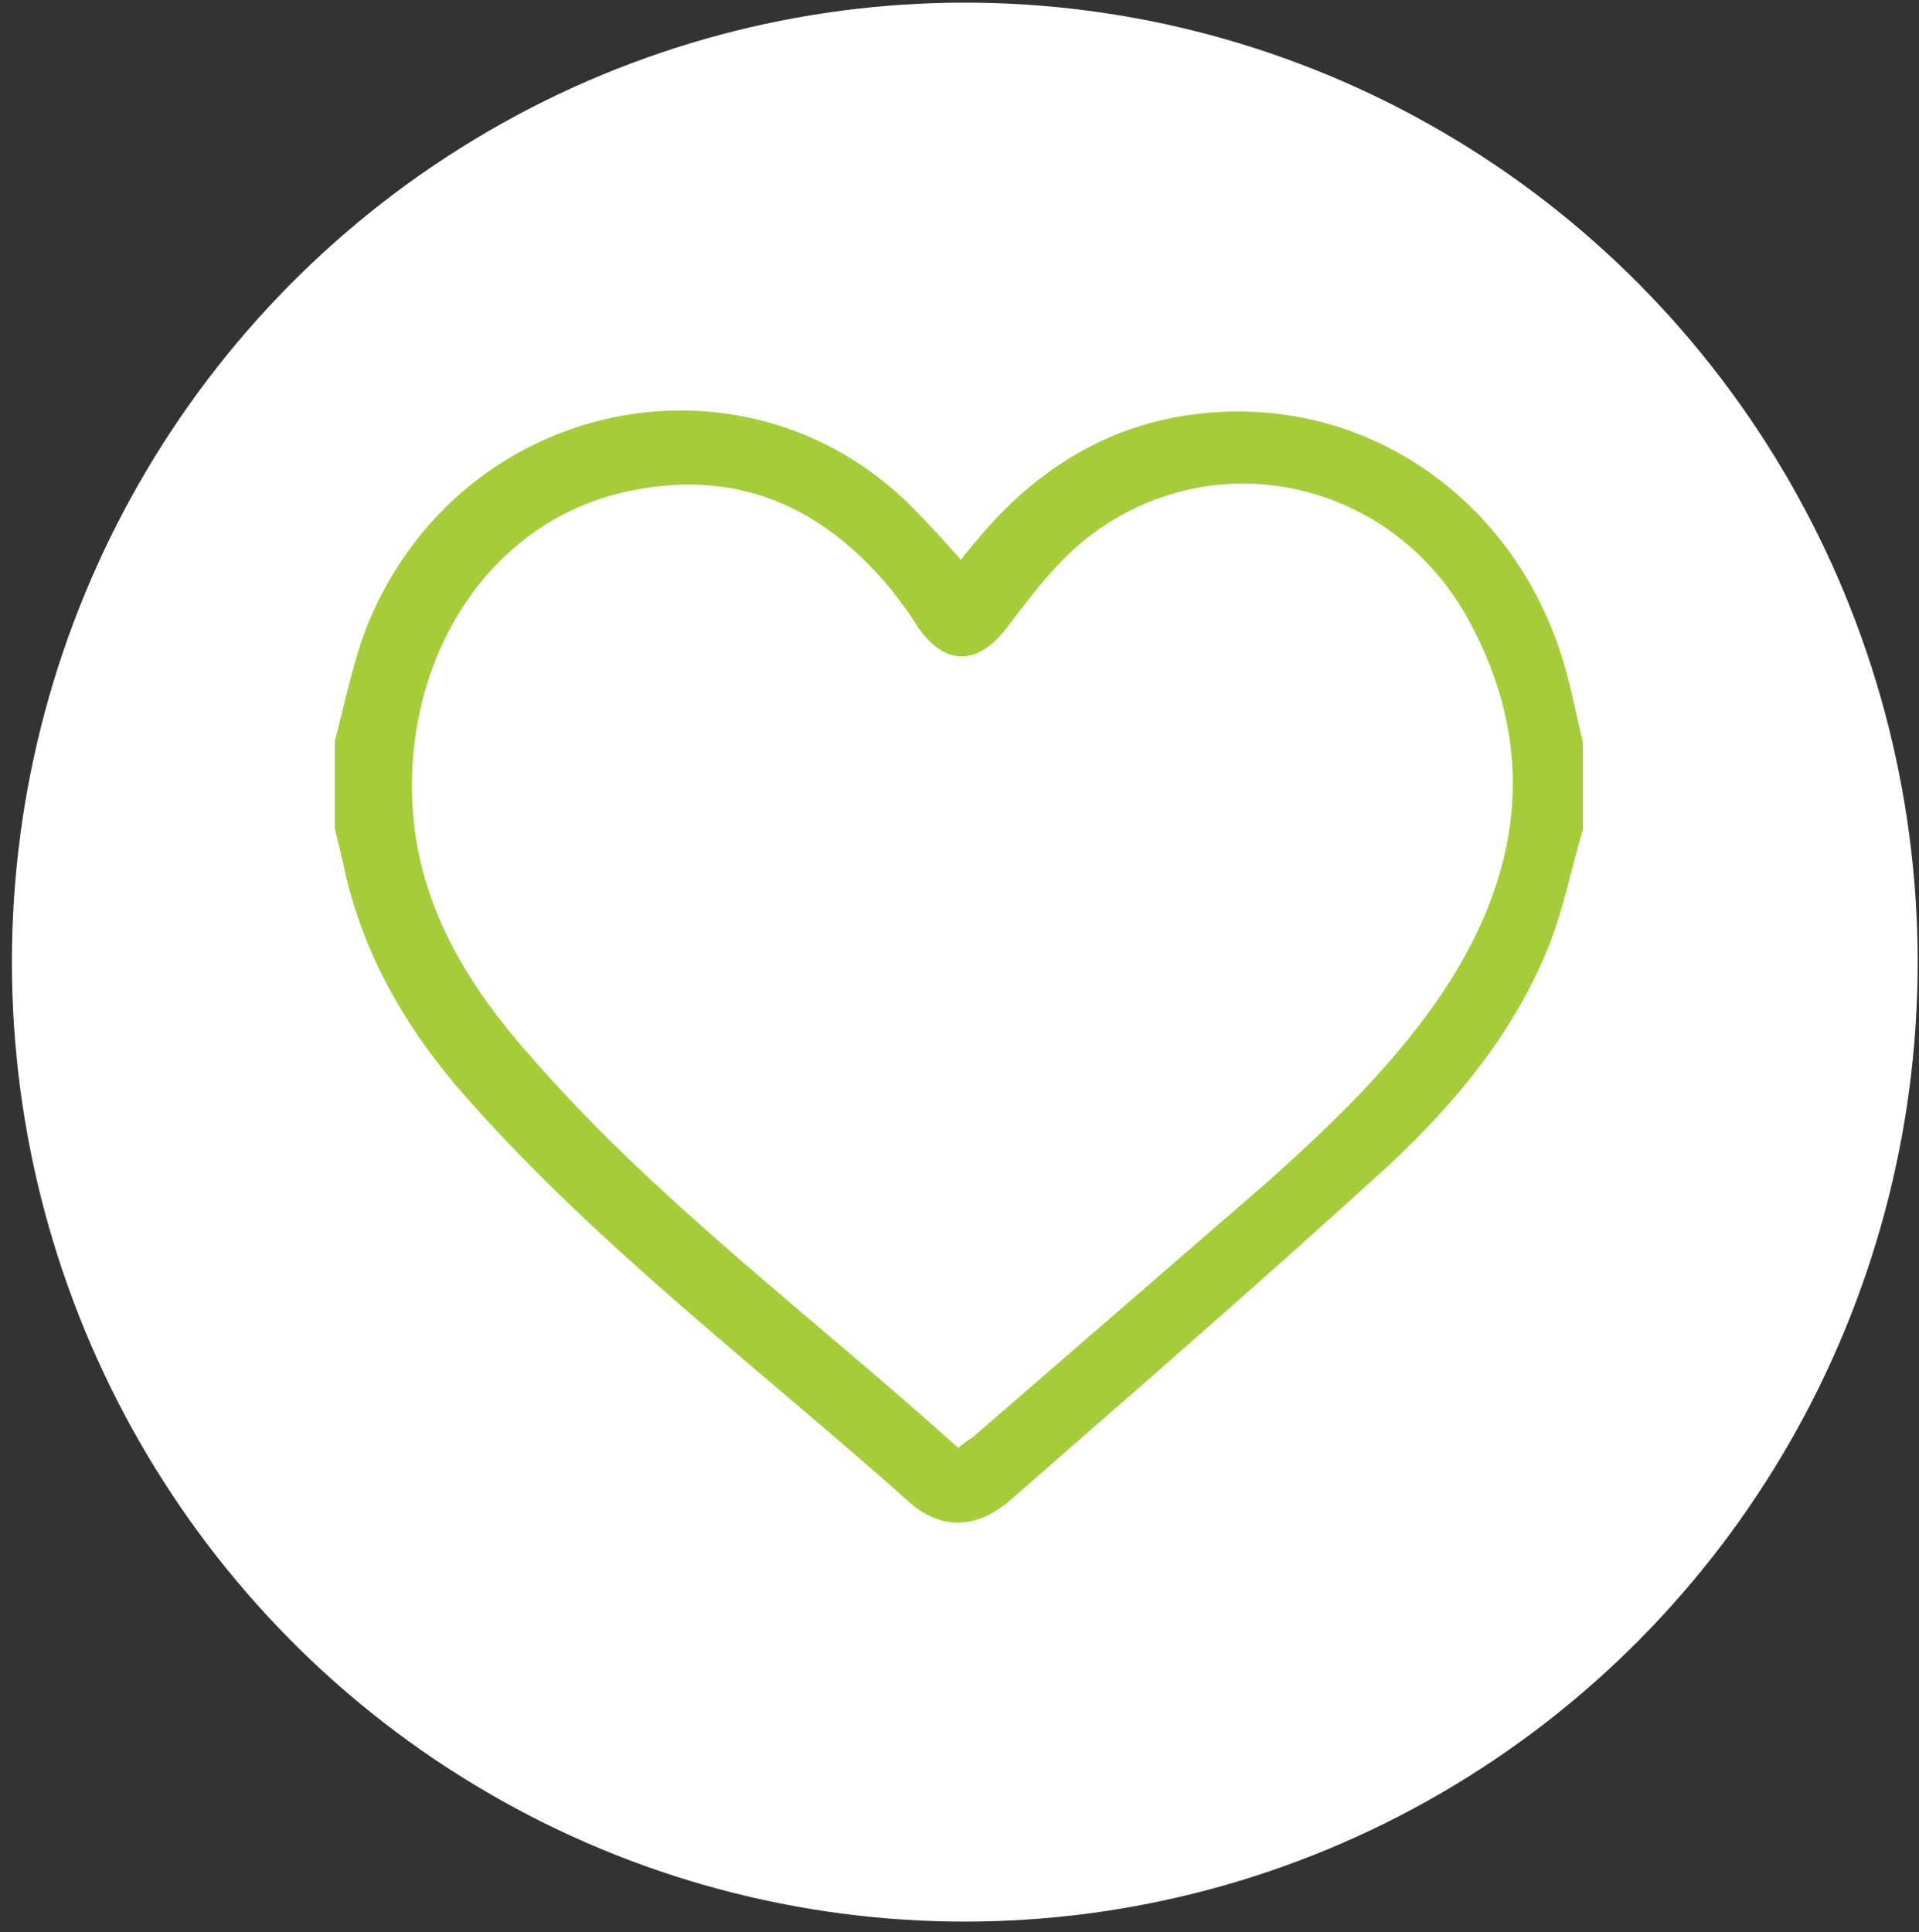
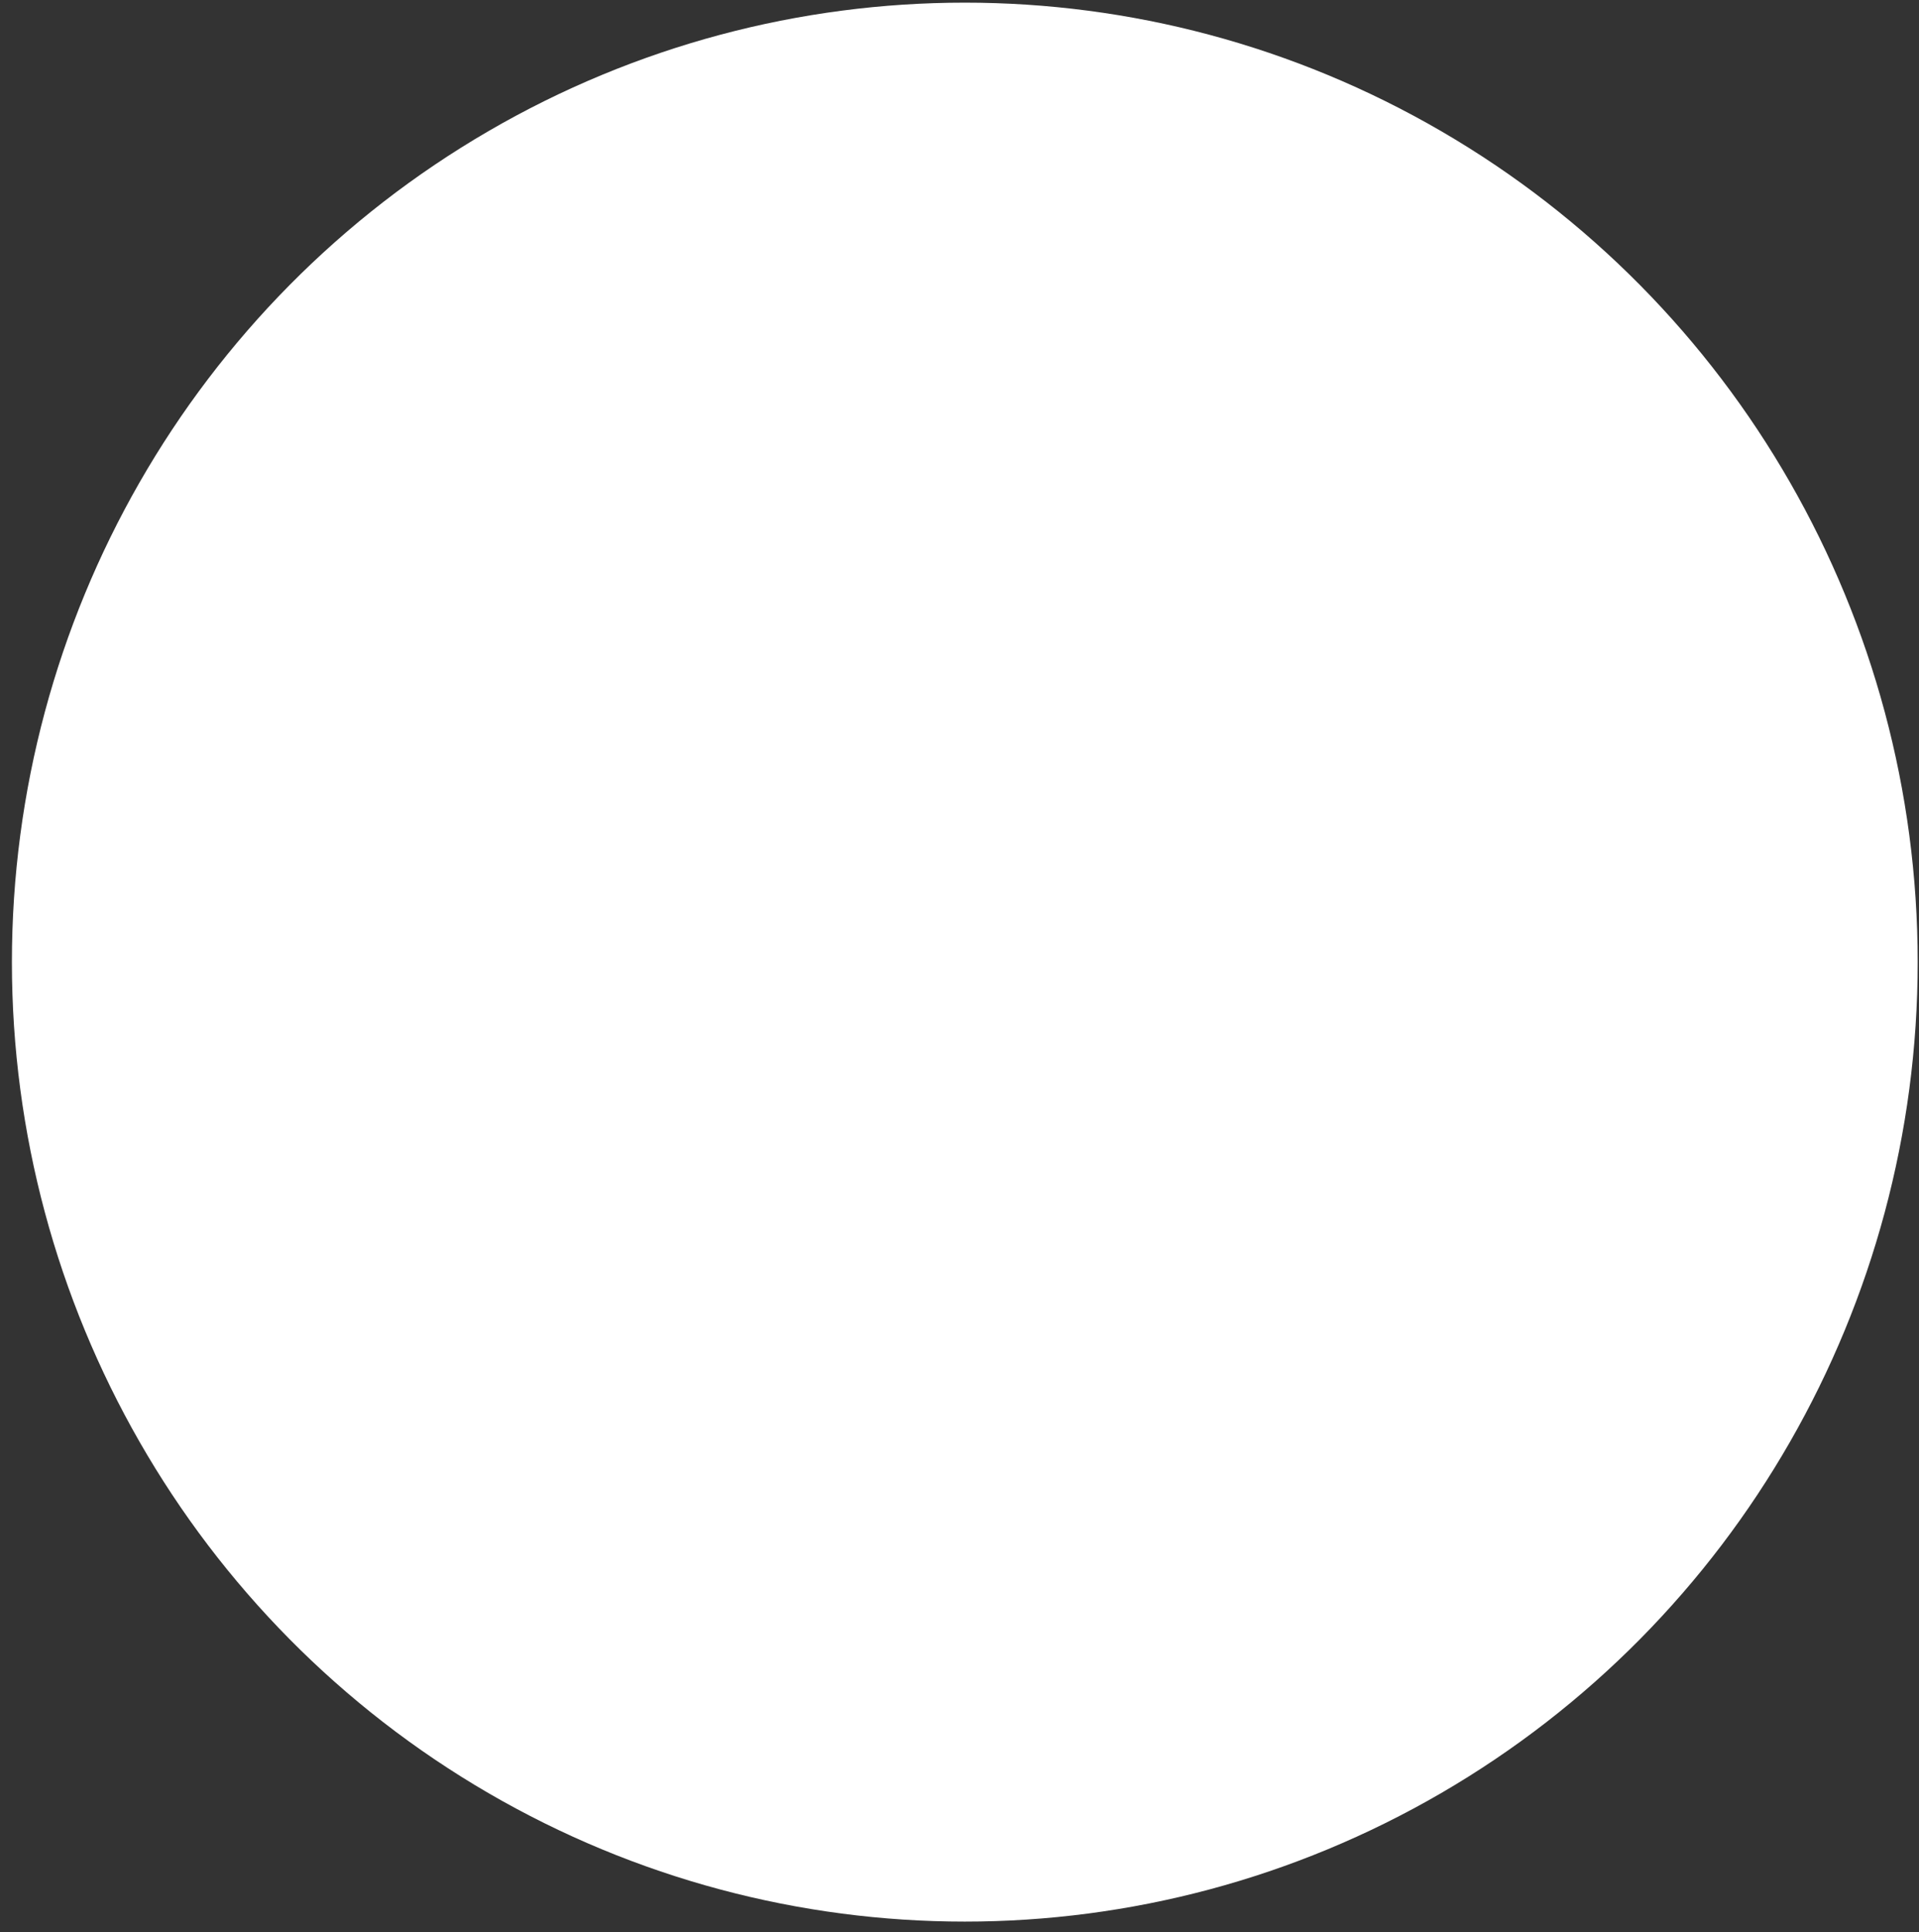
<svg xmlns="http://www.w3.org/2000/svg" viewBox="0 0 145 146">
  <rect x="0" y="0" width="145" height="146" fill="#333333" stroke="none" />
  <ellipse cx="72.9" cy="72.7" rx="72" ry="72.5" fill="#fff" />
-   <path d="M119.6 62.7c-.9 3-1.5 6.2-2.7 9.1-2.6 6.3-6.9 11.5-11.8 16.1-9.4 8.6-19.1 17-28.7 25.4-2.5 2.2-5.2 2.4-7.7.2-11.2-10-23.3-19.1-33.4-30.5-4.6-5.2-8-11-9.4-17.9l-.6-2.5V56c.8-3 1.4-6.2 2.6-9.1C35 30.1 56 25.8 68.6 38c1.3 1.3 2.6 2.7 4 4.3.7-.9 1.4-1.7 2-2.4 4-4.5 9-7.6 15-8.5 13-2 24.7 6 28.5 18.5.6 2 1 4.1 1.5 6.2v6.6zm-47.2 46.7c.5-.4.8-.6 1.1-.8l22.4-19.4c5-4.5 9.8-9.1 13.5-14.8 5.7-8.9 6.7-18.1 1.6-27.5-5.7-10.5-18.9-13.6-28.4-6.6-2.6 1.9-4.6 4.6-6.5 7.1-2.2 2.9-4.7 3-6.8-.1-.6-1-1.3-1.9-2-2.8-5.3-6.4-11.9-9.2-20.2-7.3C36 39.8 30 51.1 31.3 62.4c.8 6.7 4.2 12.2 8.6 17.2 9.5 11 21.4 19.8 32.5 29.8z" fill="#a4cd39" />
</svg>